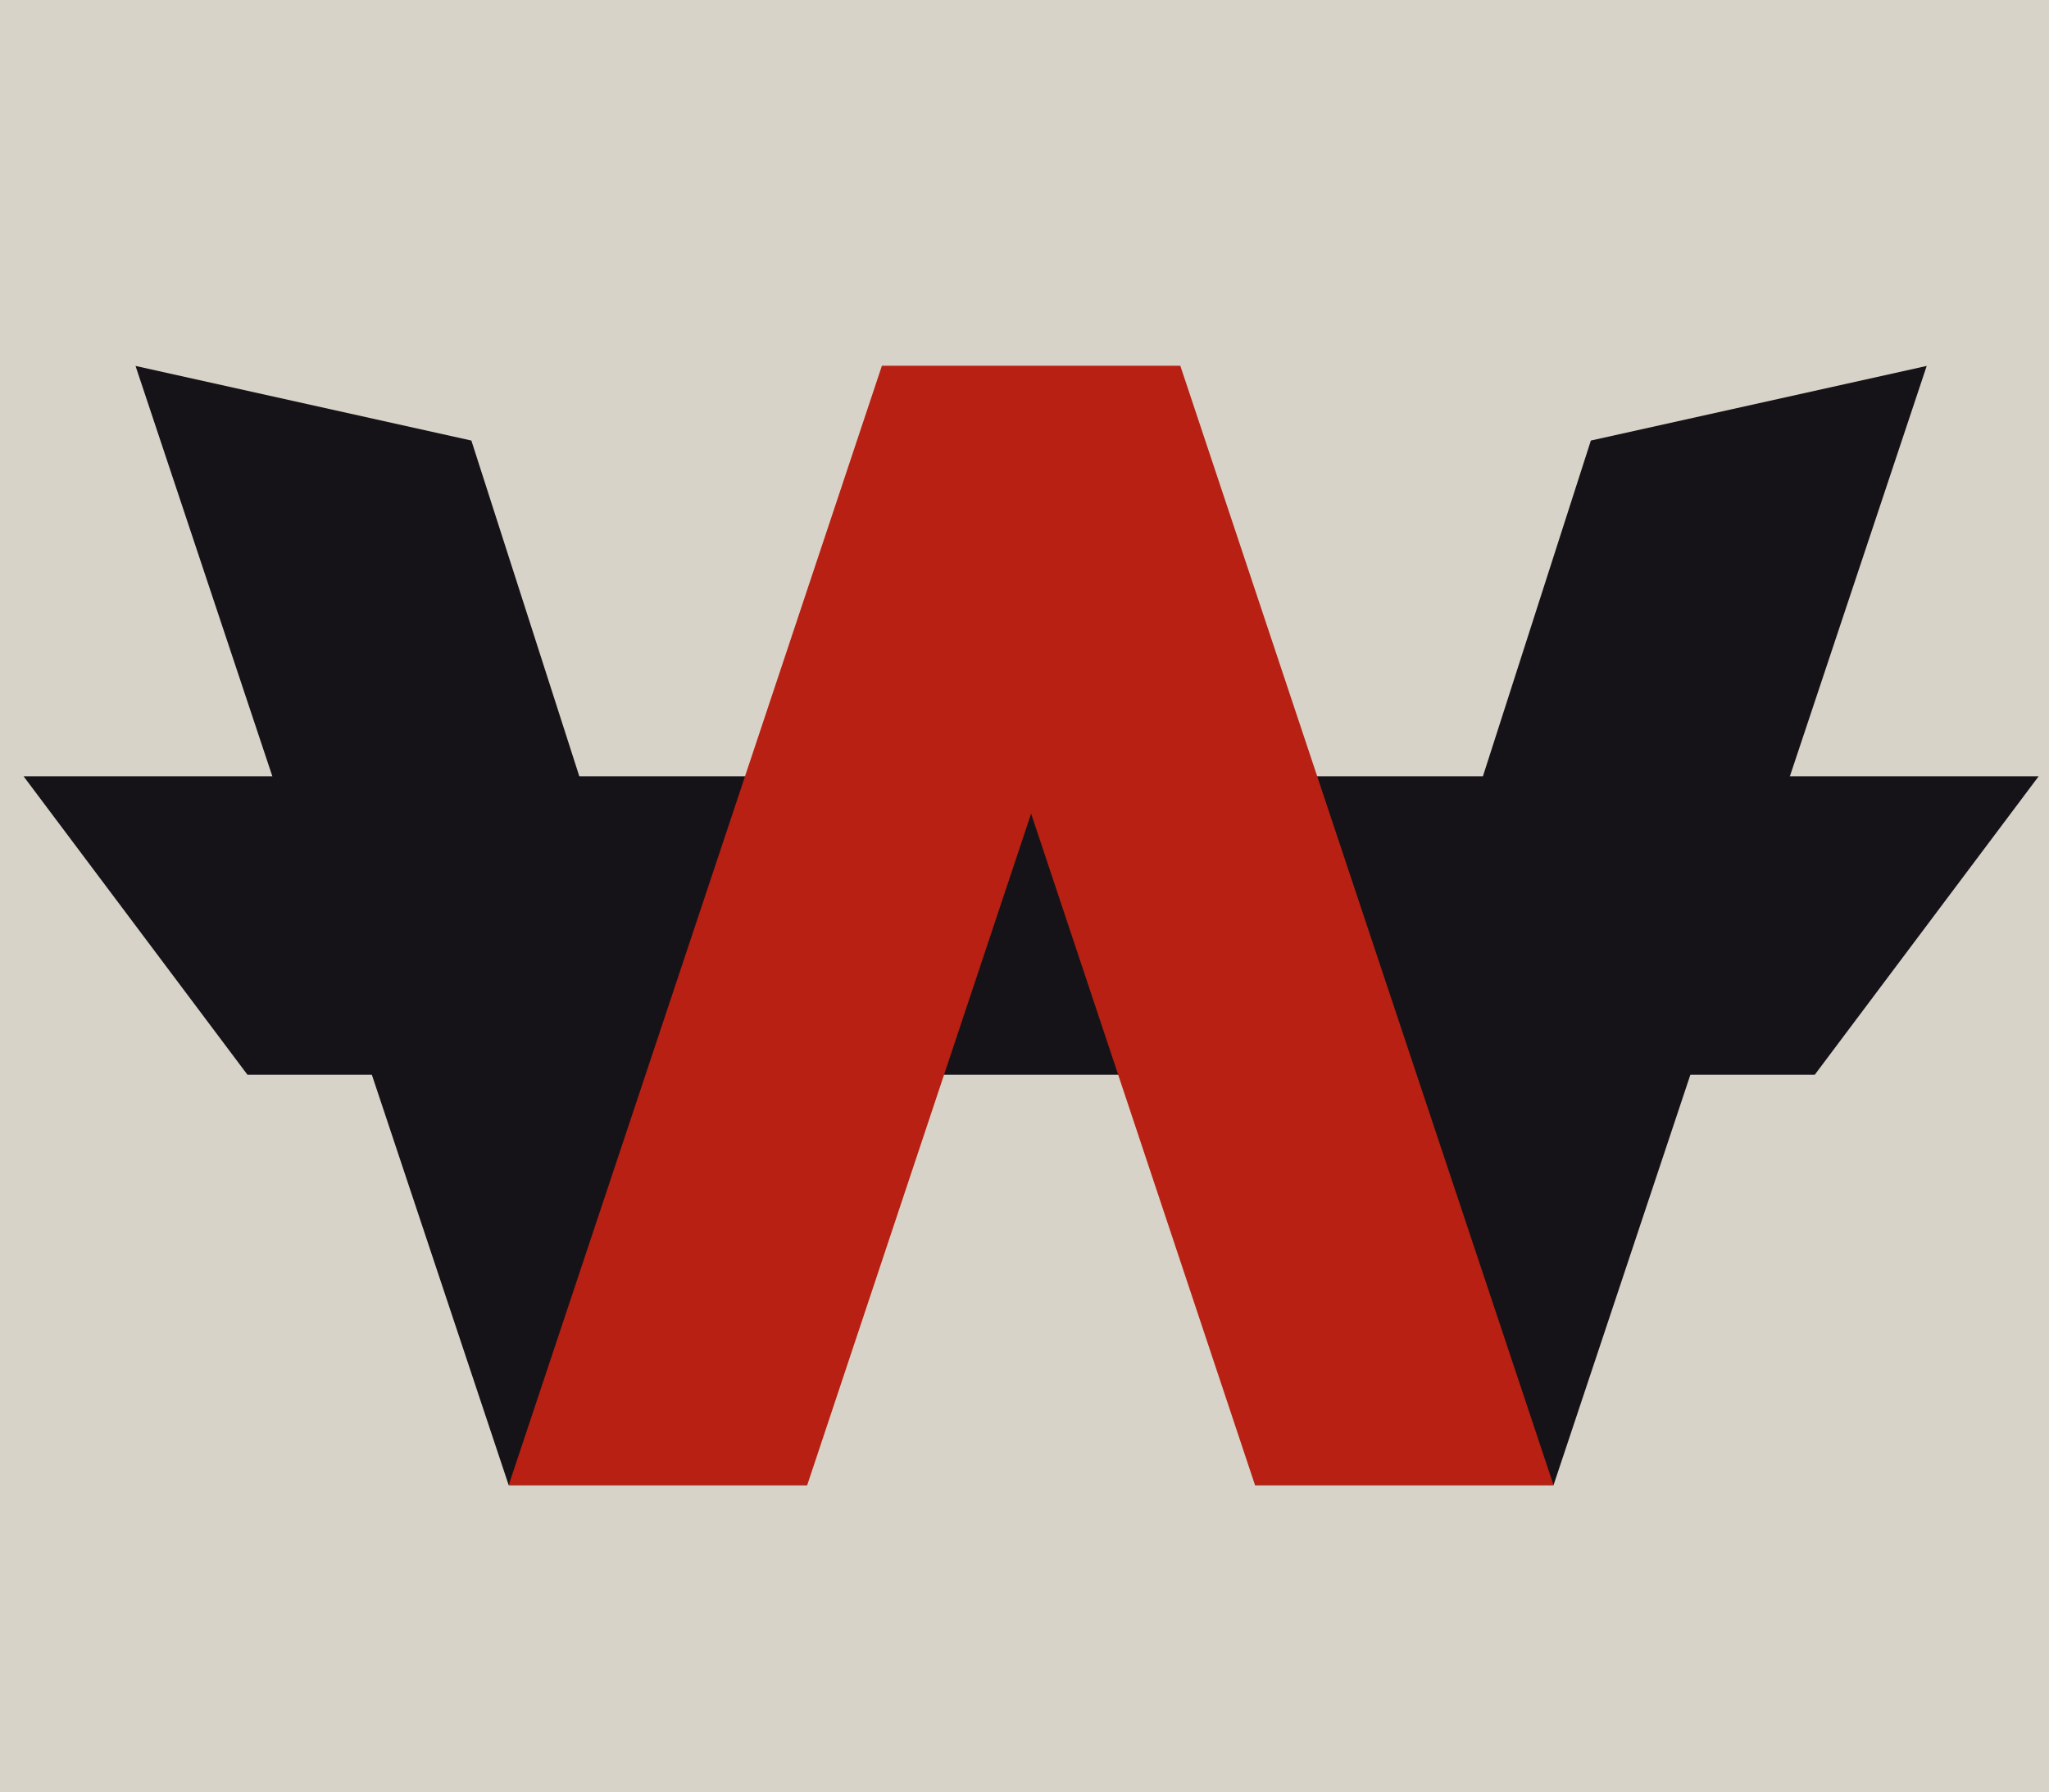
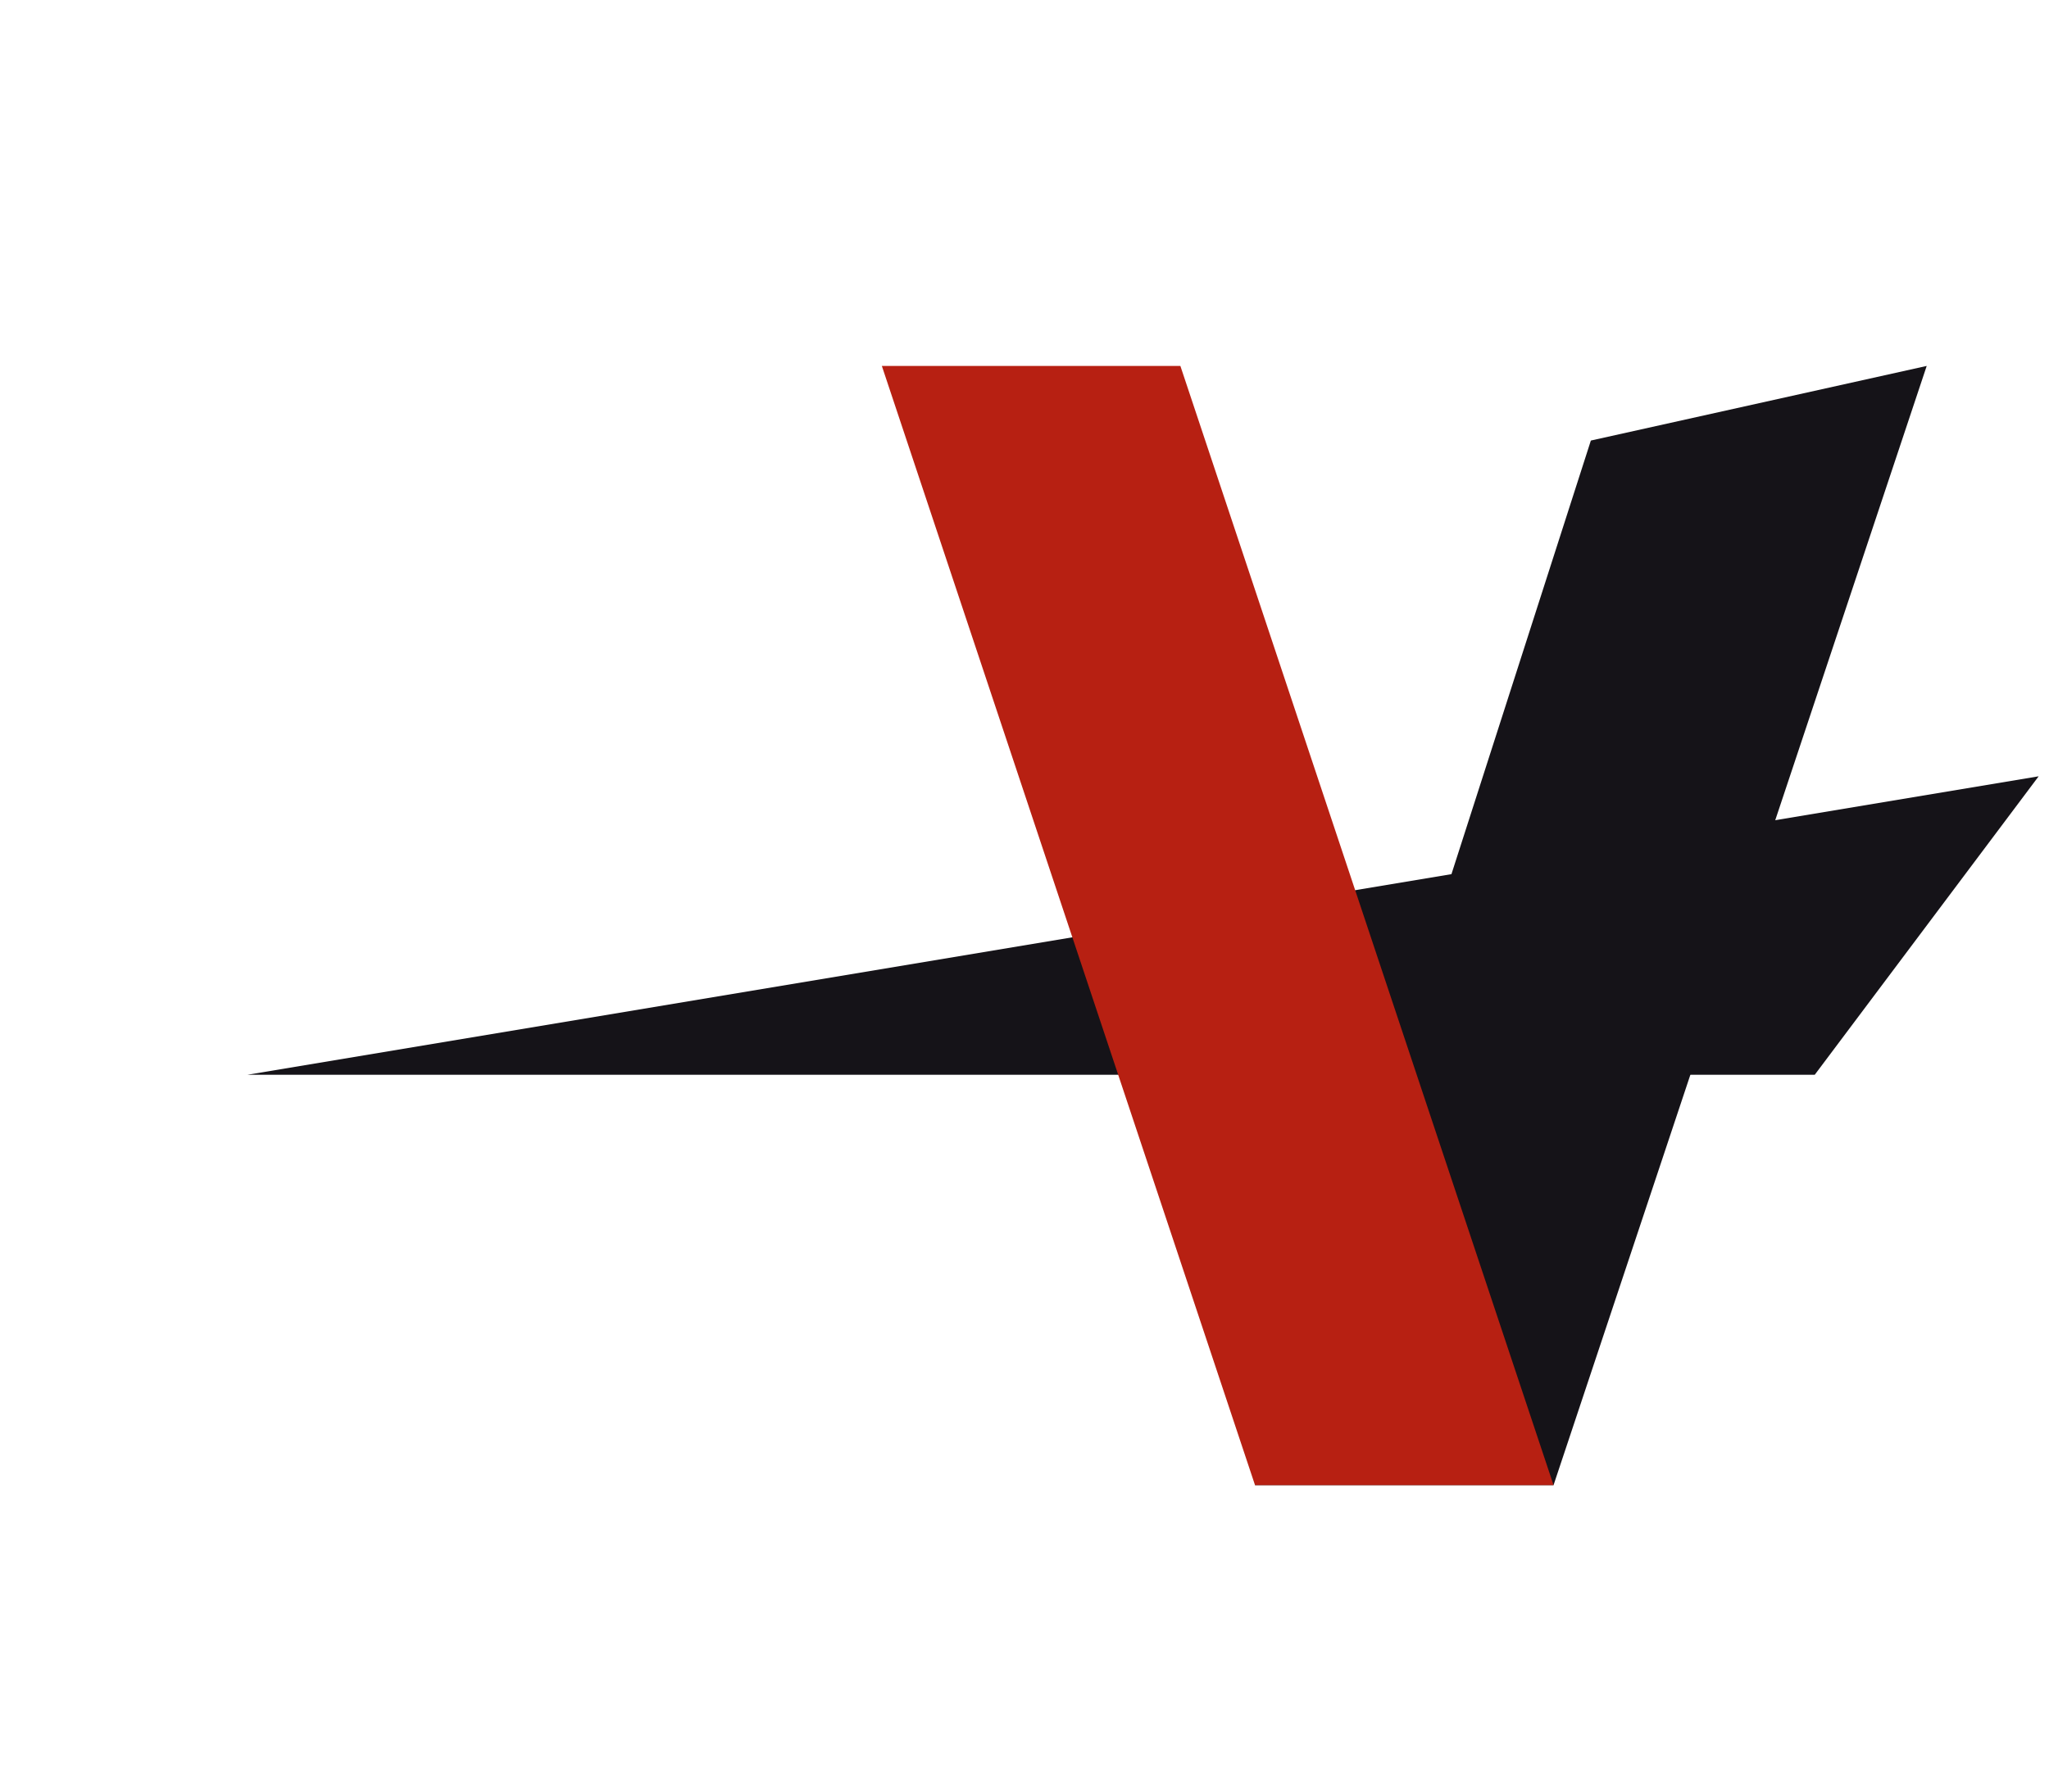
<svg xmlns="http://www.w3.org/2000/svg" xmlns:ns1="http://sodipodi.sourceforge.net/DTD/sodipodi-0.dtd" xmlns:ns2="http://www.inkscape.org/namespaces/inkscape" width="211.667mm" height="185.208mm" viewBox="0 0 211.667 185.208" version="1.1" id="svg8" ns1:docname="actwide-logo-2-dark-bg.svg" ns2:version="0.92.5 (2060ec1f9f, 2020-04-08)">
  <defs id="defs2" />
  <ns1:namedview id="base" pagecolor="#ffffff" bordercolor="#666666" borderopacity="1.0" ns2:pageopacity="0.0" ns2:pageshadow="2" ns2:zoom="0.98994949" ns2:cx="447.2556" ns2:cy="375.03415" ns2:document-units="mm" ns2:current-layer="layer1" showgrid="true" showguides="false" ns2:window-width="1896" ns2:window-height="1034" ns2:window-x="10" ns2:window-y="32" ns2:window-maximized="0">
    <ns2:grid type="xygrid" id="grid815" originx="0" originy="-63.5" />
  </ns1:namedview>
  <g ns2:label="Layer 1" ns2:groupmode="layer" id="layer1" transform="translate(0,-48.292)">
-     <rect style="opacity:1;fill:#d8d3c9;fill-opacity:1;stroke:none;stroke-width:0.265;stroke-miterlimit:4;stroke-dasharray:none;stroke-dashoffset:0;stroke-opacity:1" id="rect858" width="211.667" height="185.208" x="0" y="48.292" />
-     <path style="fill:#151318;fill-opacity:1;stroke:none;stroke-width:0.772;stroke-linecap:butt;stroke-linejoin:miter;stroke-miterlimit:4;stroke-dasharray:none;stroke-opacity:1" d="M 14,86.104 48.694,93.814 83.387,201.75 H 52.548 Z" id="path817" ns2:connector-curvature="0" ns1:nodetypes="ccccc" />
    <path style="fill:#151318;fill-opacity:1;stroke:none;stroke-width:0.772;stroke-linecap:butt;stroke-linejoin:miter;stroke-miterlimit:4;stroke-dasharray:none;stroke-opacity:1" d="M 129.646,201.75 164.34,93.814 199.033,86.104 160.485,201.75 Z" id="path823" ns2:connector-curvature="0" ns1:nodetypes="ccccc" />
-     <path style="fill:#151318;fill-opacity:1;stroke:none;stroke-width:0.772;stroke-linecap:butt;stroke-linejoin:miter;stroke-miterlimit:4;stroke-dasharray:none;stroke-opacity:1" d="M 210.598,128.507 H 2.435 L 25.564,159.346 H 187.469 Z" id="path825" ns2:connector-curvature="0" ns1:nodetypes="ccccc" />
-     <path style="fill:#b72012;fill-opacity:1;stroke:none;stroke-width:0.772;stroke-linecap:butt;stroke-linejoin:miter;stroke-miterlimit:4;stroke-dasharray:none;stroke-opacity:1" d="M 52.548,201.75 91.097,86.104 h 23.129 7.71 L 83.387,201.75 Z" id="path819" ns2:connector-curvature="0" ns1:nodetypes="cccccc" />
+     <path style="fill:#151318;fill-opacity:1;stroke:none;stroke-width:0.772;stroke-linecap:butt;stroke-linejoin:miter;stroke-miterlimit:4;stroke-dasharray:none;stroke-opacity:1" d="M 210.598,128.507 L 25.564,159.346 H 187.469 Z" id="path825" ns2:connector-curvature="0" ns1:nodetypes="ccccc" />
    <path style="fill:#b72012;fill-opacity:1;stroke:none;stroke-width:0.772;stroke-linecap:butt;stroke-linejoin:miter;stroke-miterlimit:4;stroke-dasharray:none;stroke-opacity:1" d="M 91.097,86.104 129.646,201.75 h 30.839 L 121.936,86.104 Z" id="path821" ns2:connector-curvature="0" ns1:nodetypes="ccccc" />
  </g>
</svg>